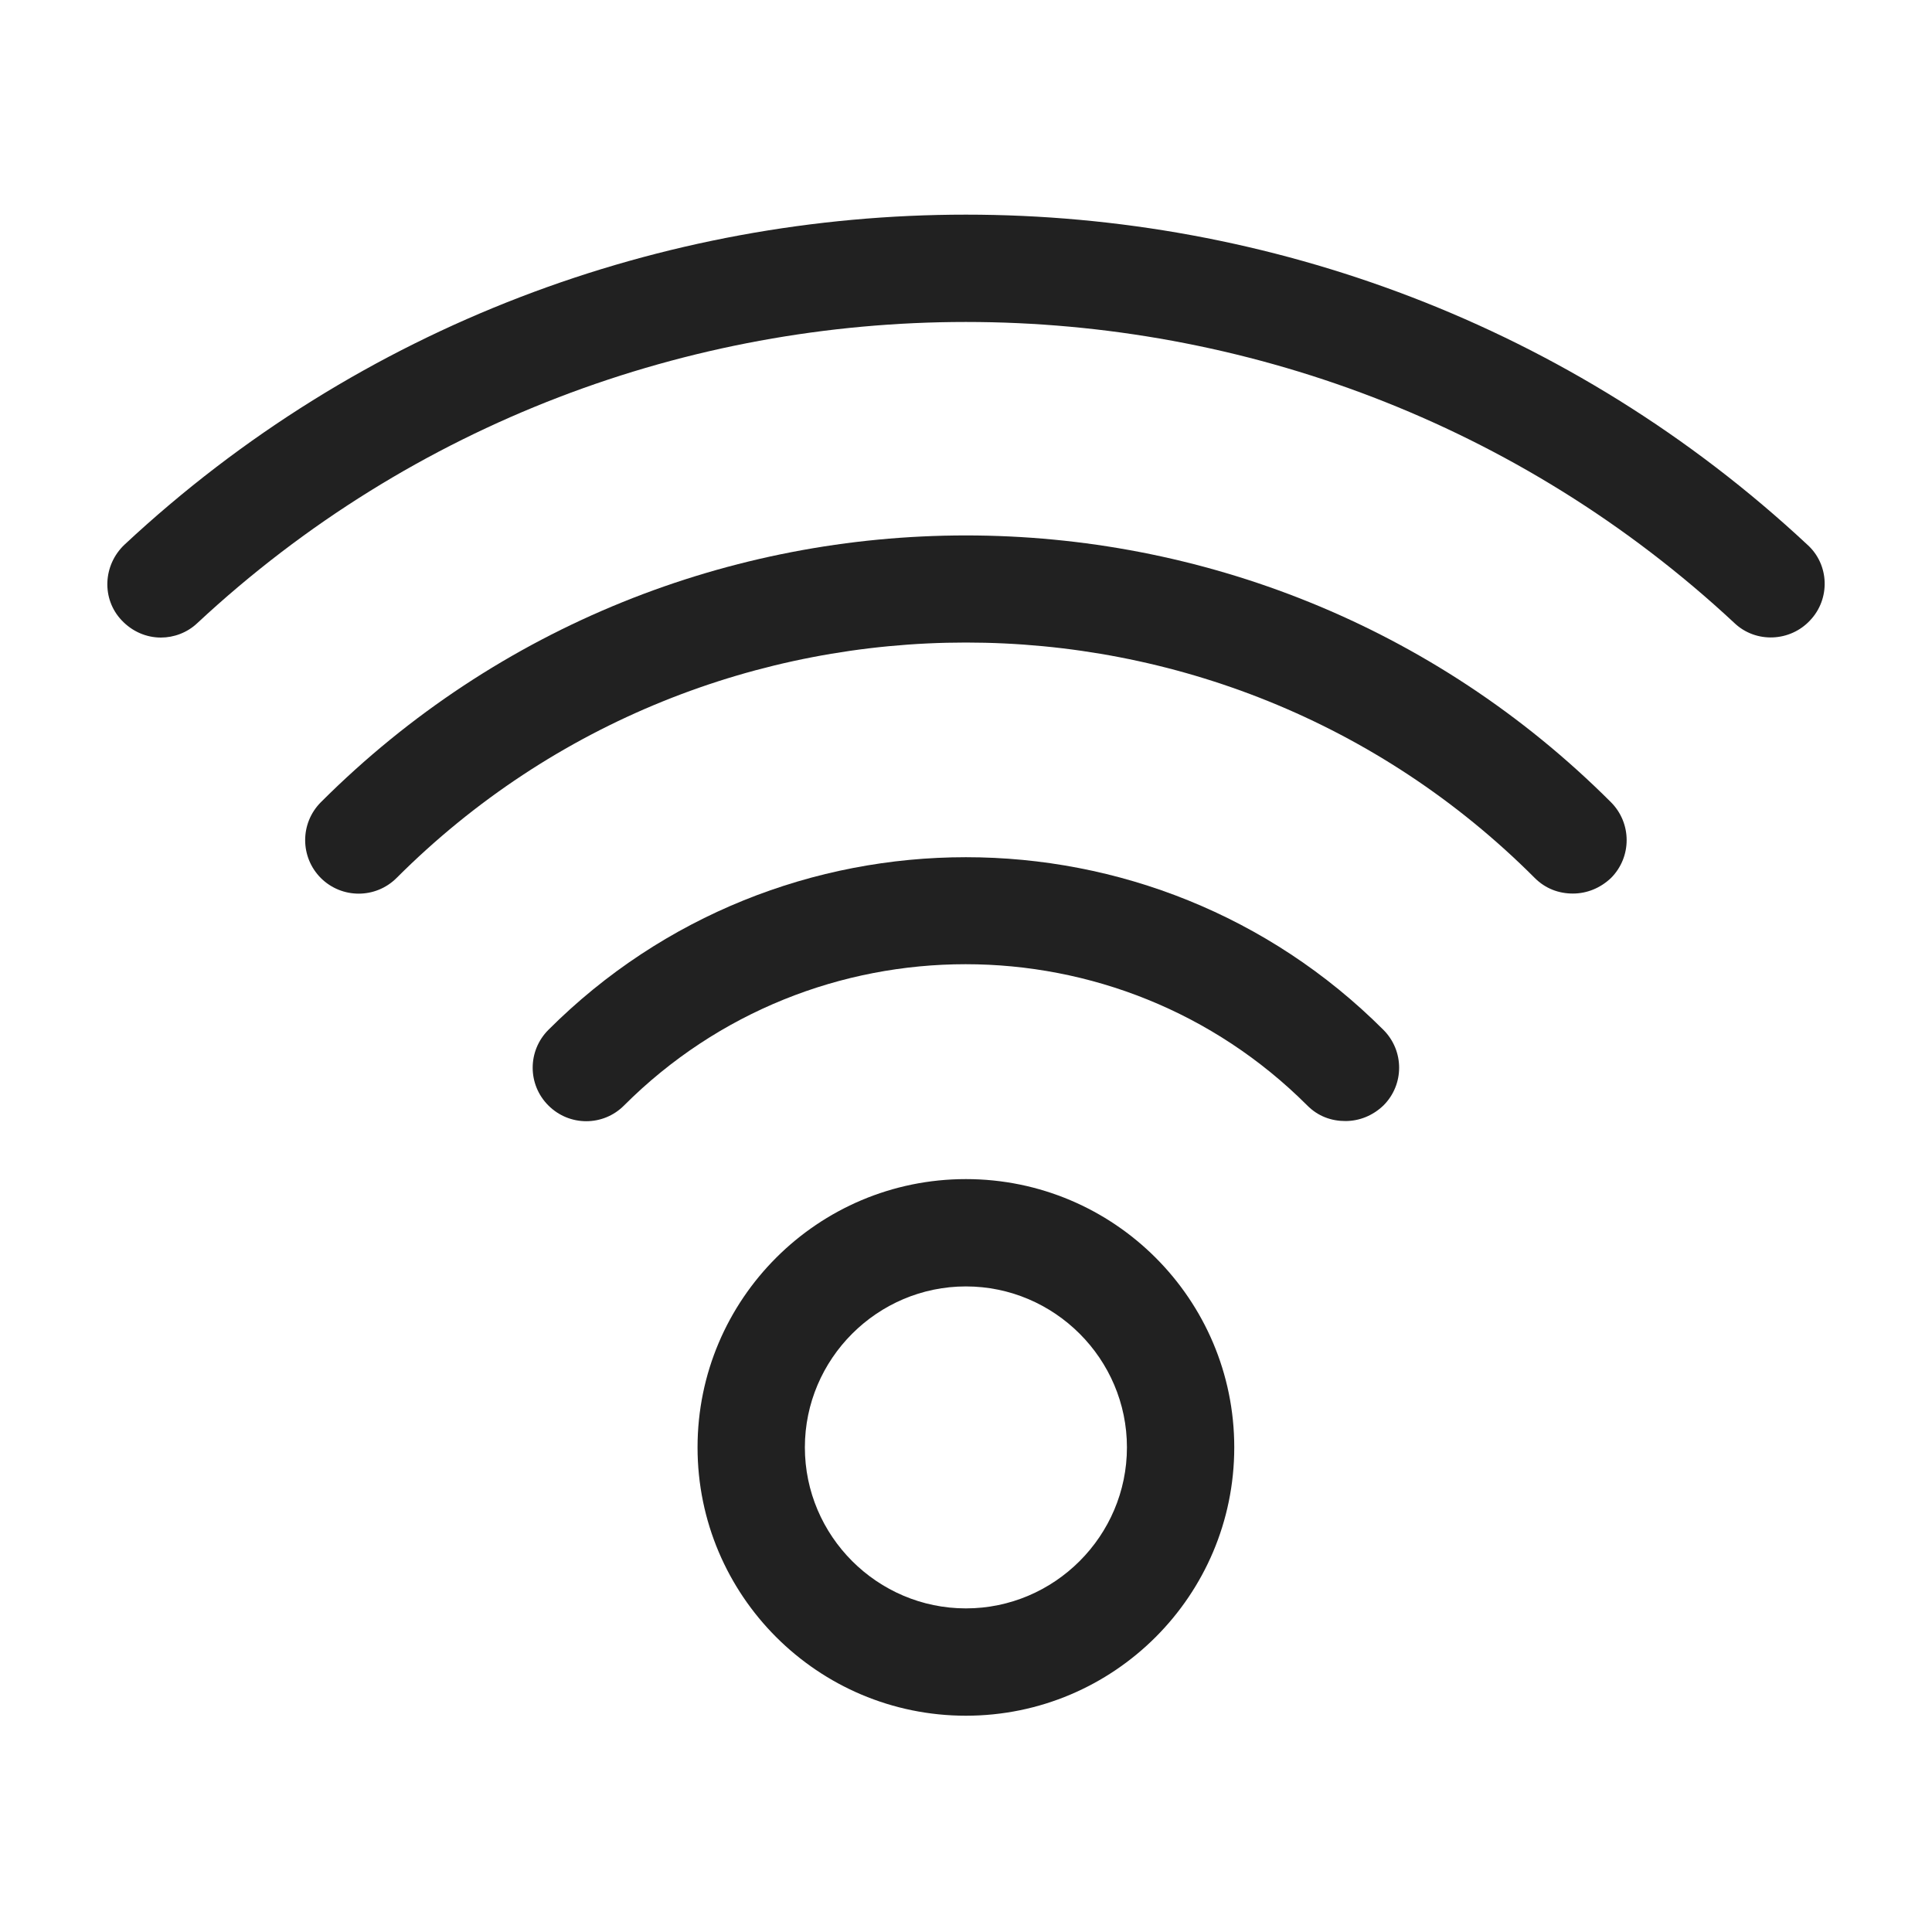
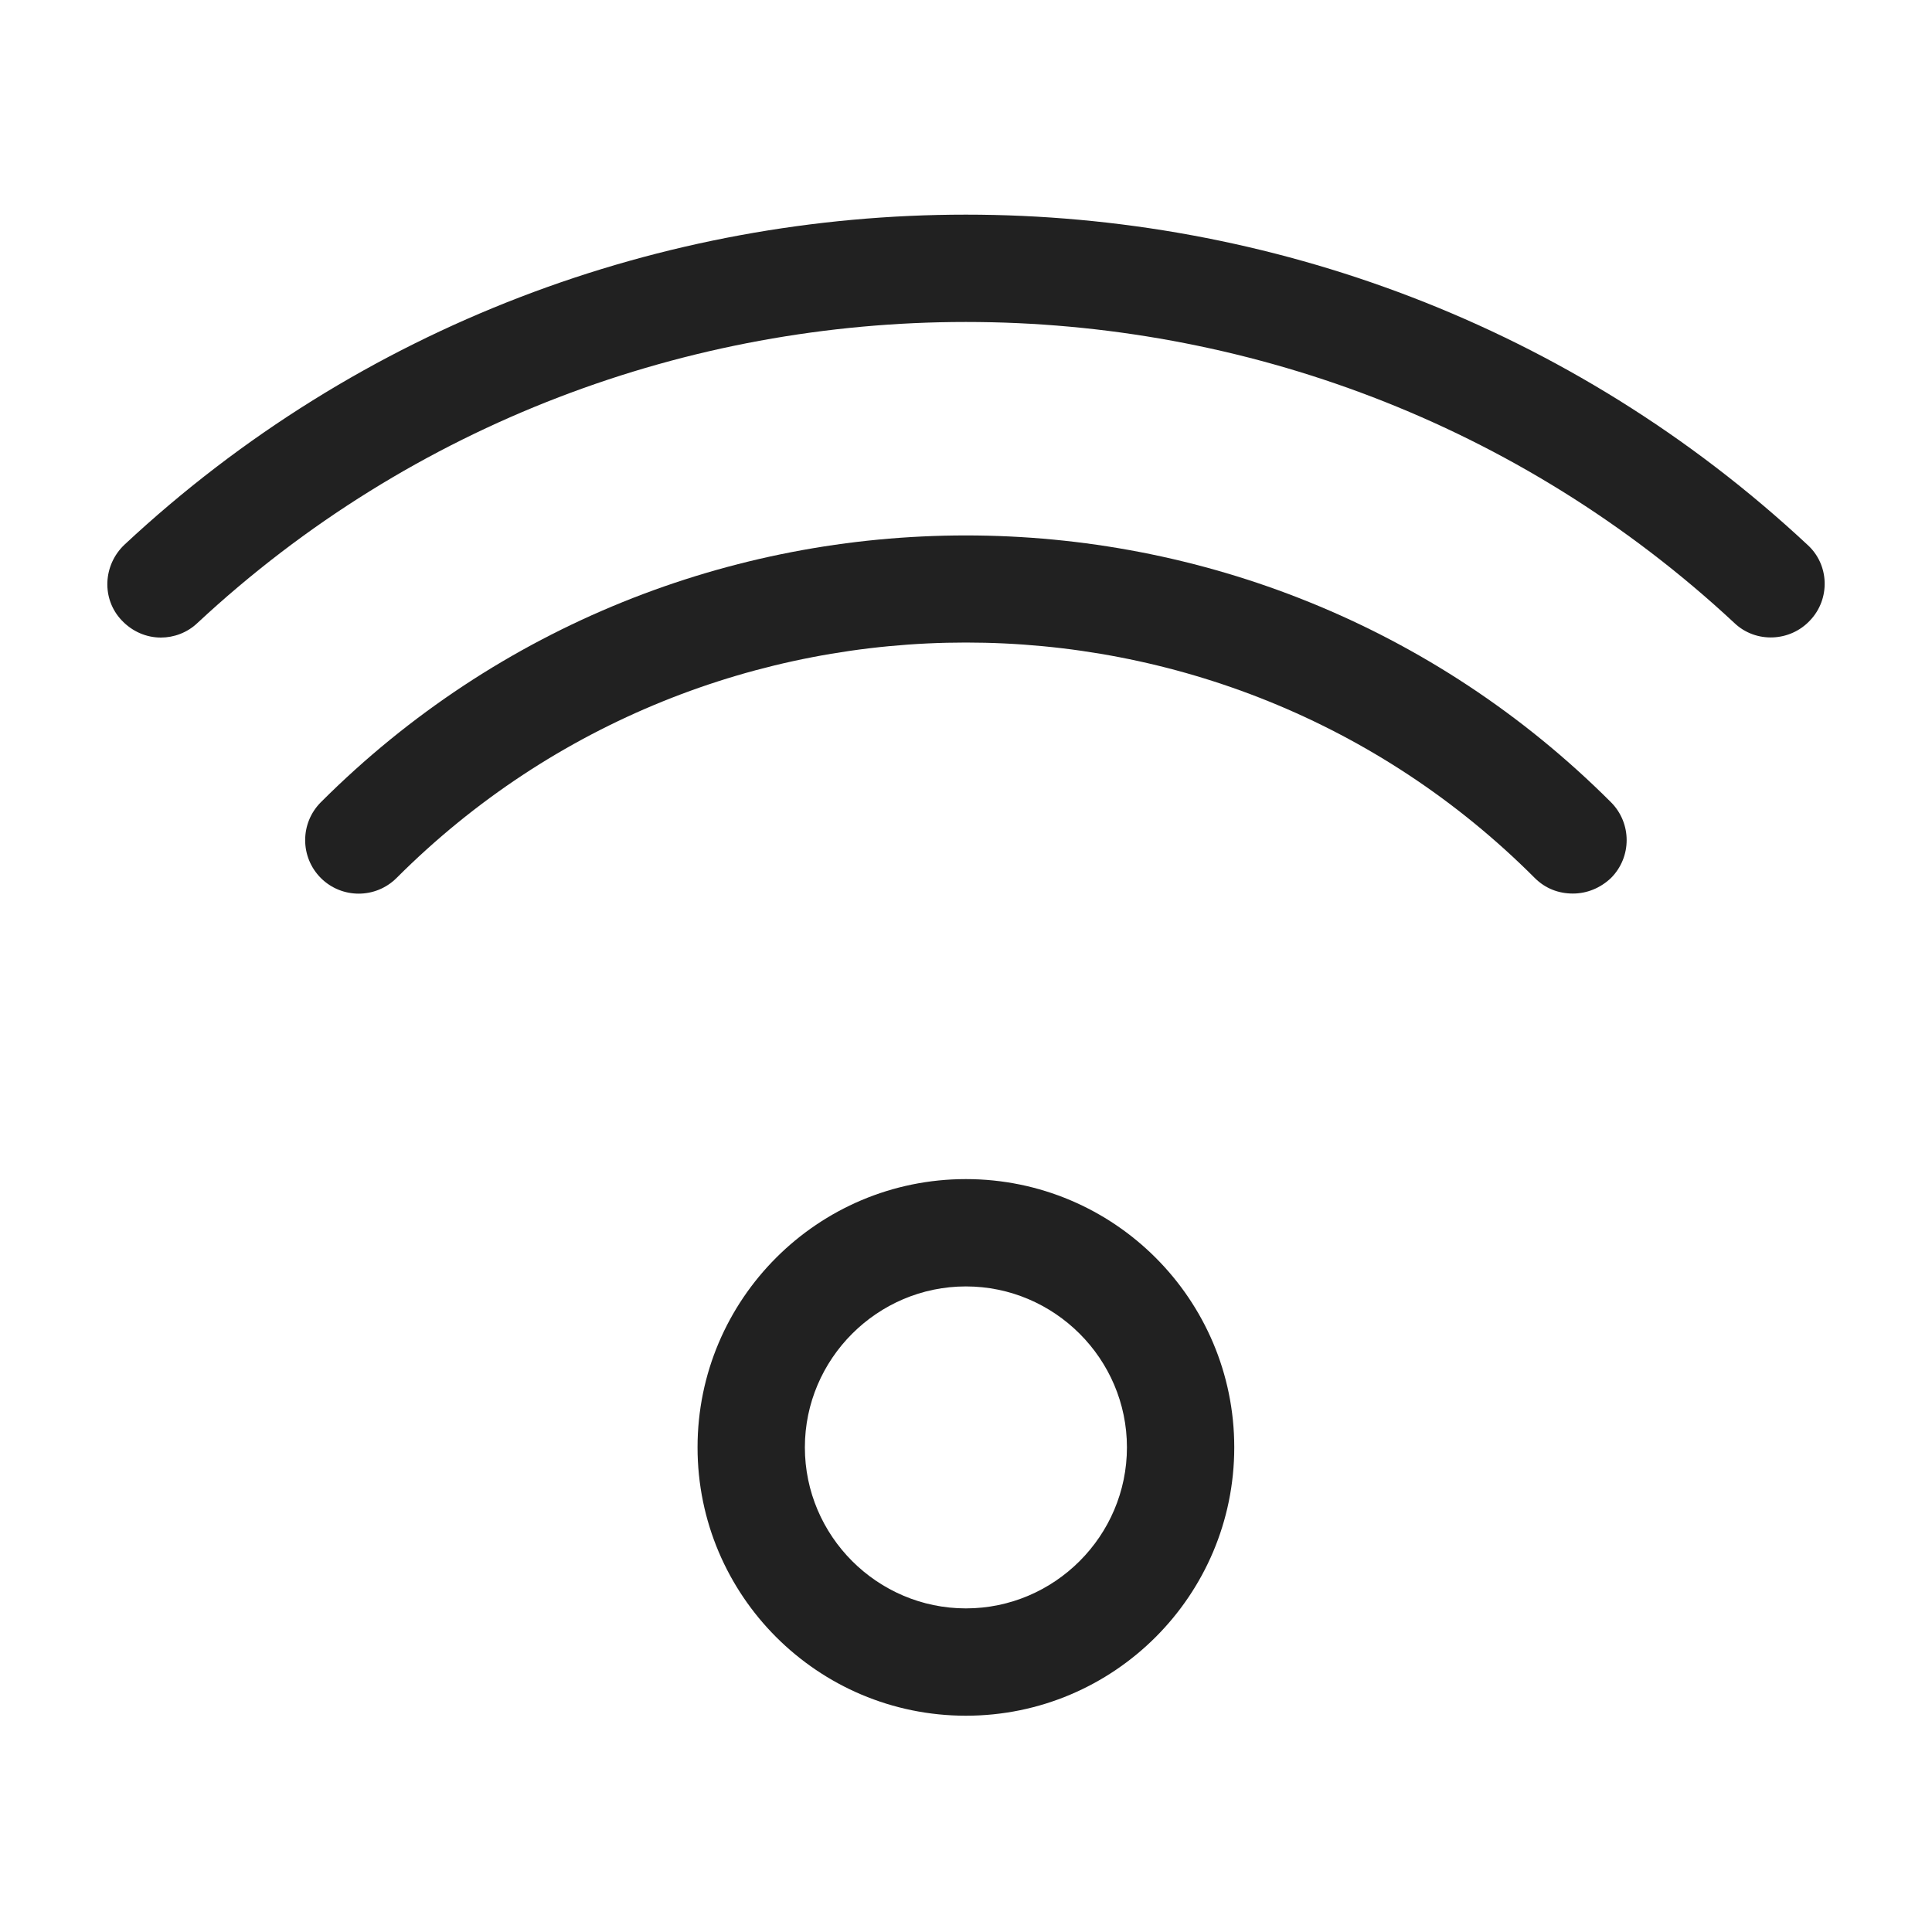
<svg xmlns="http://www.w3.org/2000/svg" fill="none" viewBox="0 0 20 20" height="20" width="20">
  <path fill="#212121" d="M9.999 12.206C8.466 12.206 7.221 13.45 7.221 14.983C7.221 16.517 8.466 17.761 9.999 17.761C11.532 17.761 12.777 16.517 12.777 14.983C12.777 13.45 11.532 12.206 9.999 12.206ZM9.999 16.65C9.082 16.65 8.332 15.9 8.332 14.983C8.332 14.067 9.082 13.317 9.999 13.317C10.916 13.317 11.666 14.067 11.666 14.983C11.666 15.9 10.916 16.65 9.999 16.65Z" />
-   <path fill="#212121" d="M5.677 10.661C5.46 10.878 5.46 11.228 5.677 11.444C5.894 11.661 6.244 11.661 6.46 11.444C8.41 9.494 11.582 9.494 13.533 11.444C13.644 11.556 13.783 11.605 13.927 11.605C14.071 11.605 14.21 11.55 14.321 11.444C14.538 11.228 14.538 10.878 14.321 10.661C11.938 8.278 8.06 8.278 5.677 10.661Z" />
  <path fill="#212121" d="M3.321 8.305C3.105 8.522 3.105 8.872 3.321 9.089C3.538 9.305 3.888 9.305 4.105 9.089C7.355 5.839 12.643 5.839 15.888 9.089C15.999 9.2 16.138 9.25 16.282 9.25C16.427 9.25 16.566 9.194 16.677 9.089C16.893 8.872 16.893 8.522 16.677 8.305C12.993 4.622 7.005 4.622 3.321 8.305Z" />
  <path fill="#212121" d="M18.71 5.639C13.827 1.083 6.171 1.083 1.288 5.639C1.066 5.85 1.049 6.2 1.26 6.422C1.371 6.539 1.516 6.6 1.666 6.6C1.799 6.6 1.938 6.55 2.043 6.45C6.505 2.294 13.493 2.294 17.955 6.45C18.177 6.661 18.532 6.644 18.738 6.422C18.949 6.2 18.938 5.844 18.71 5.639Z" />
</svg>